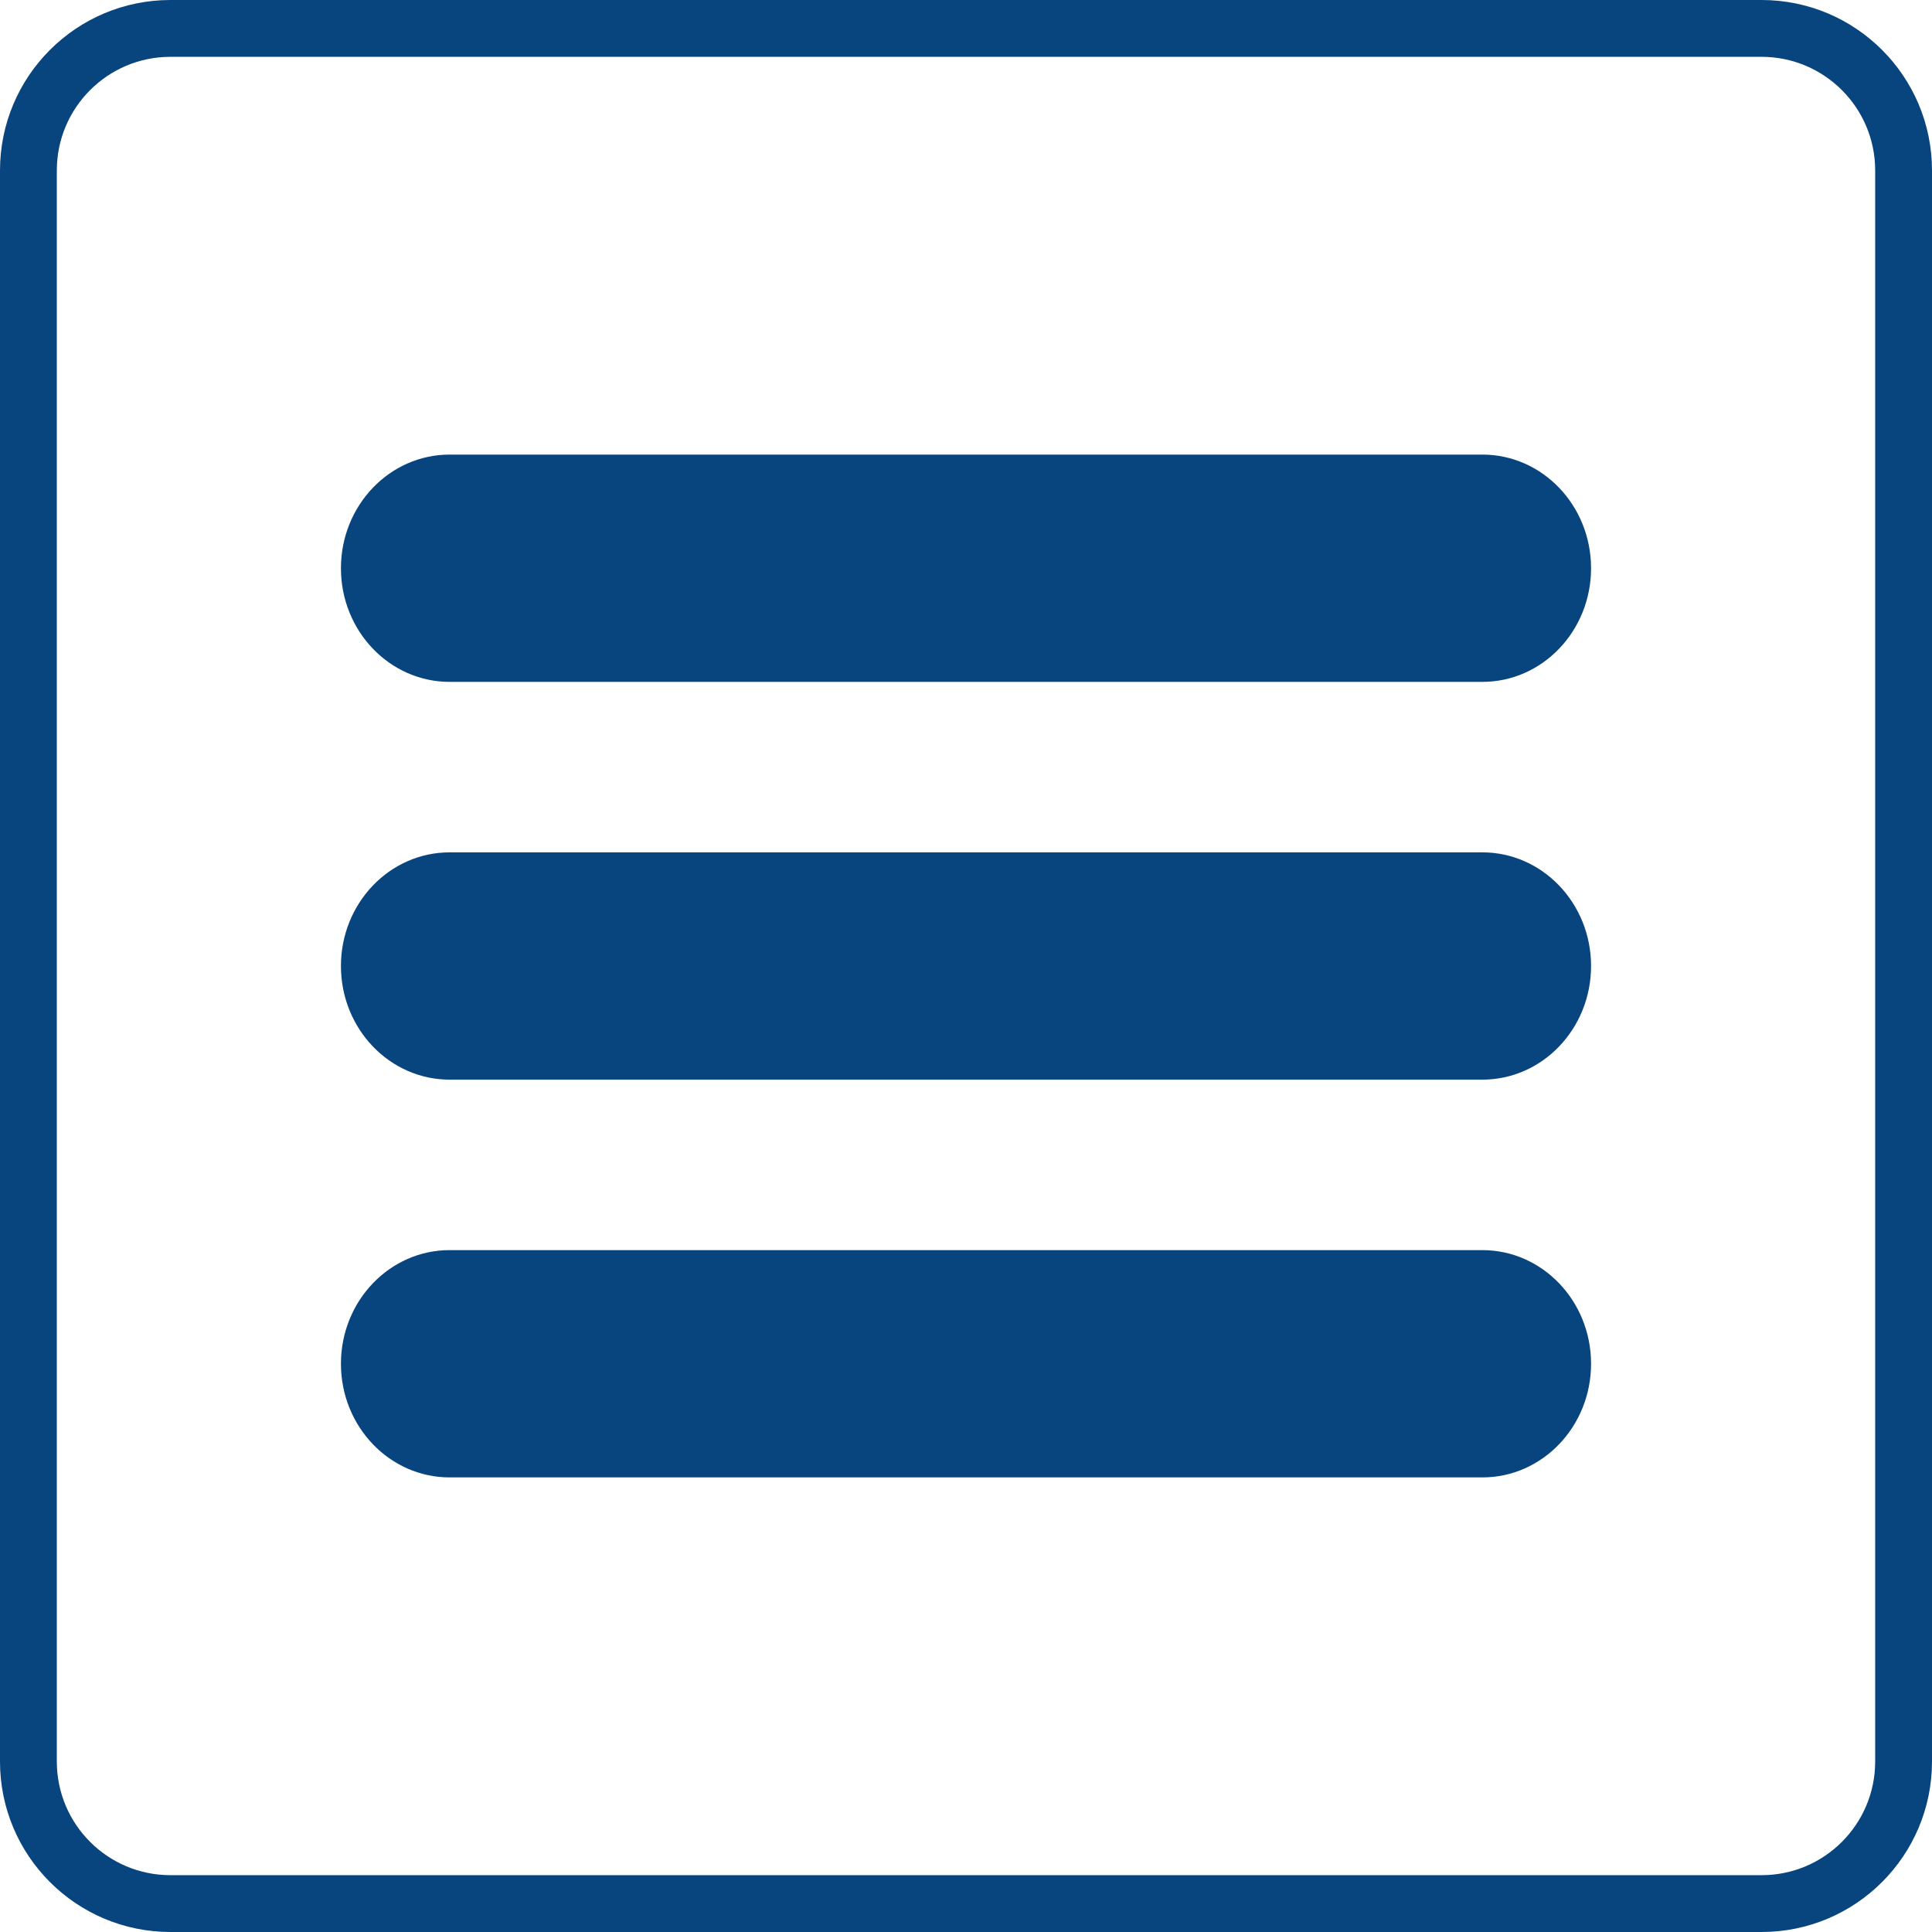
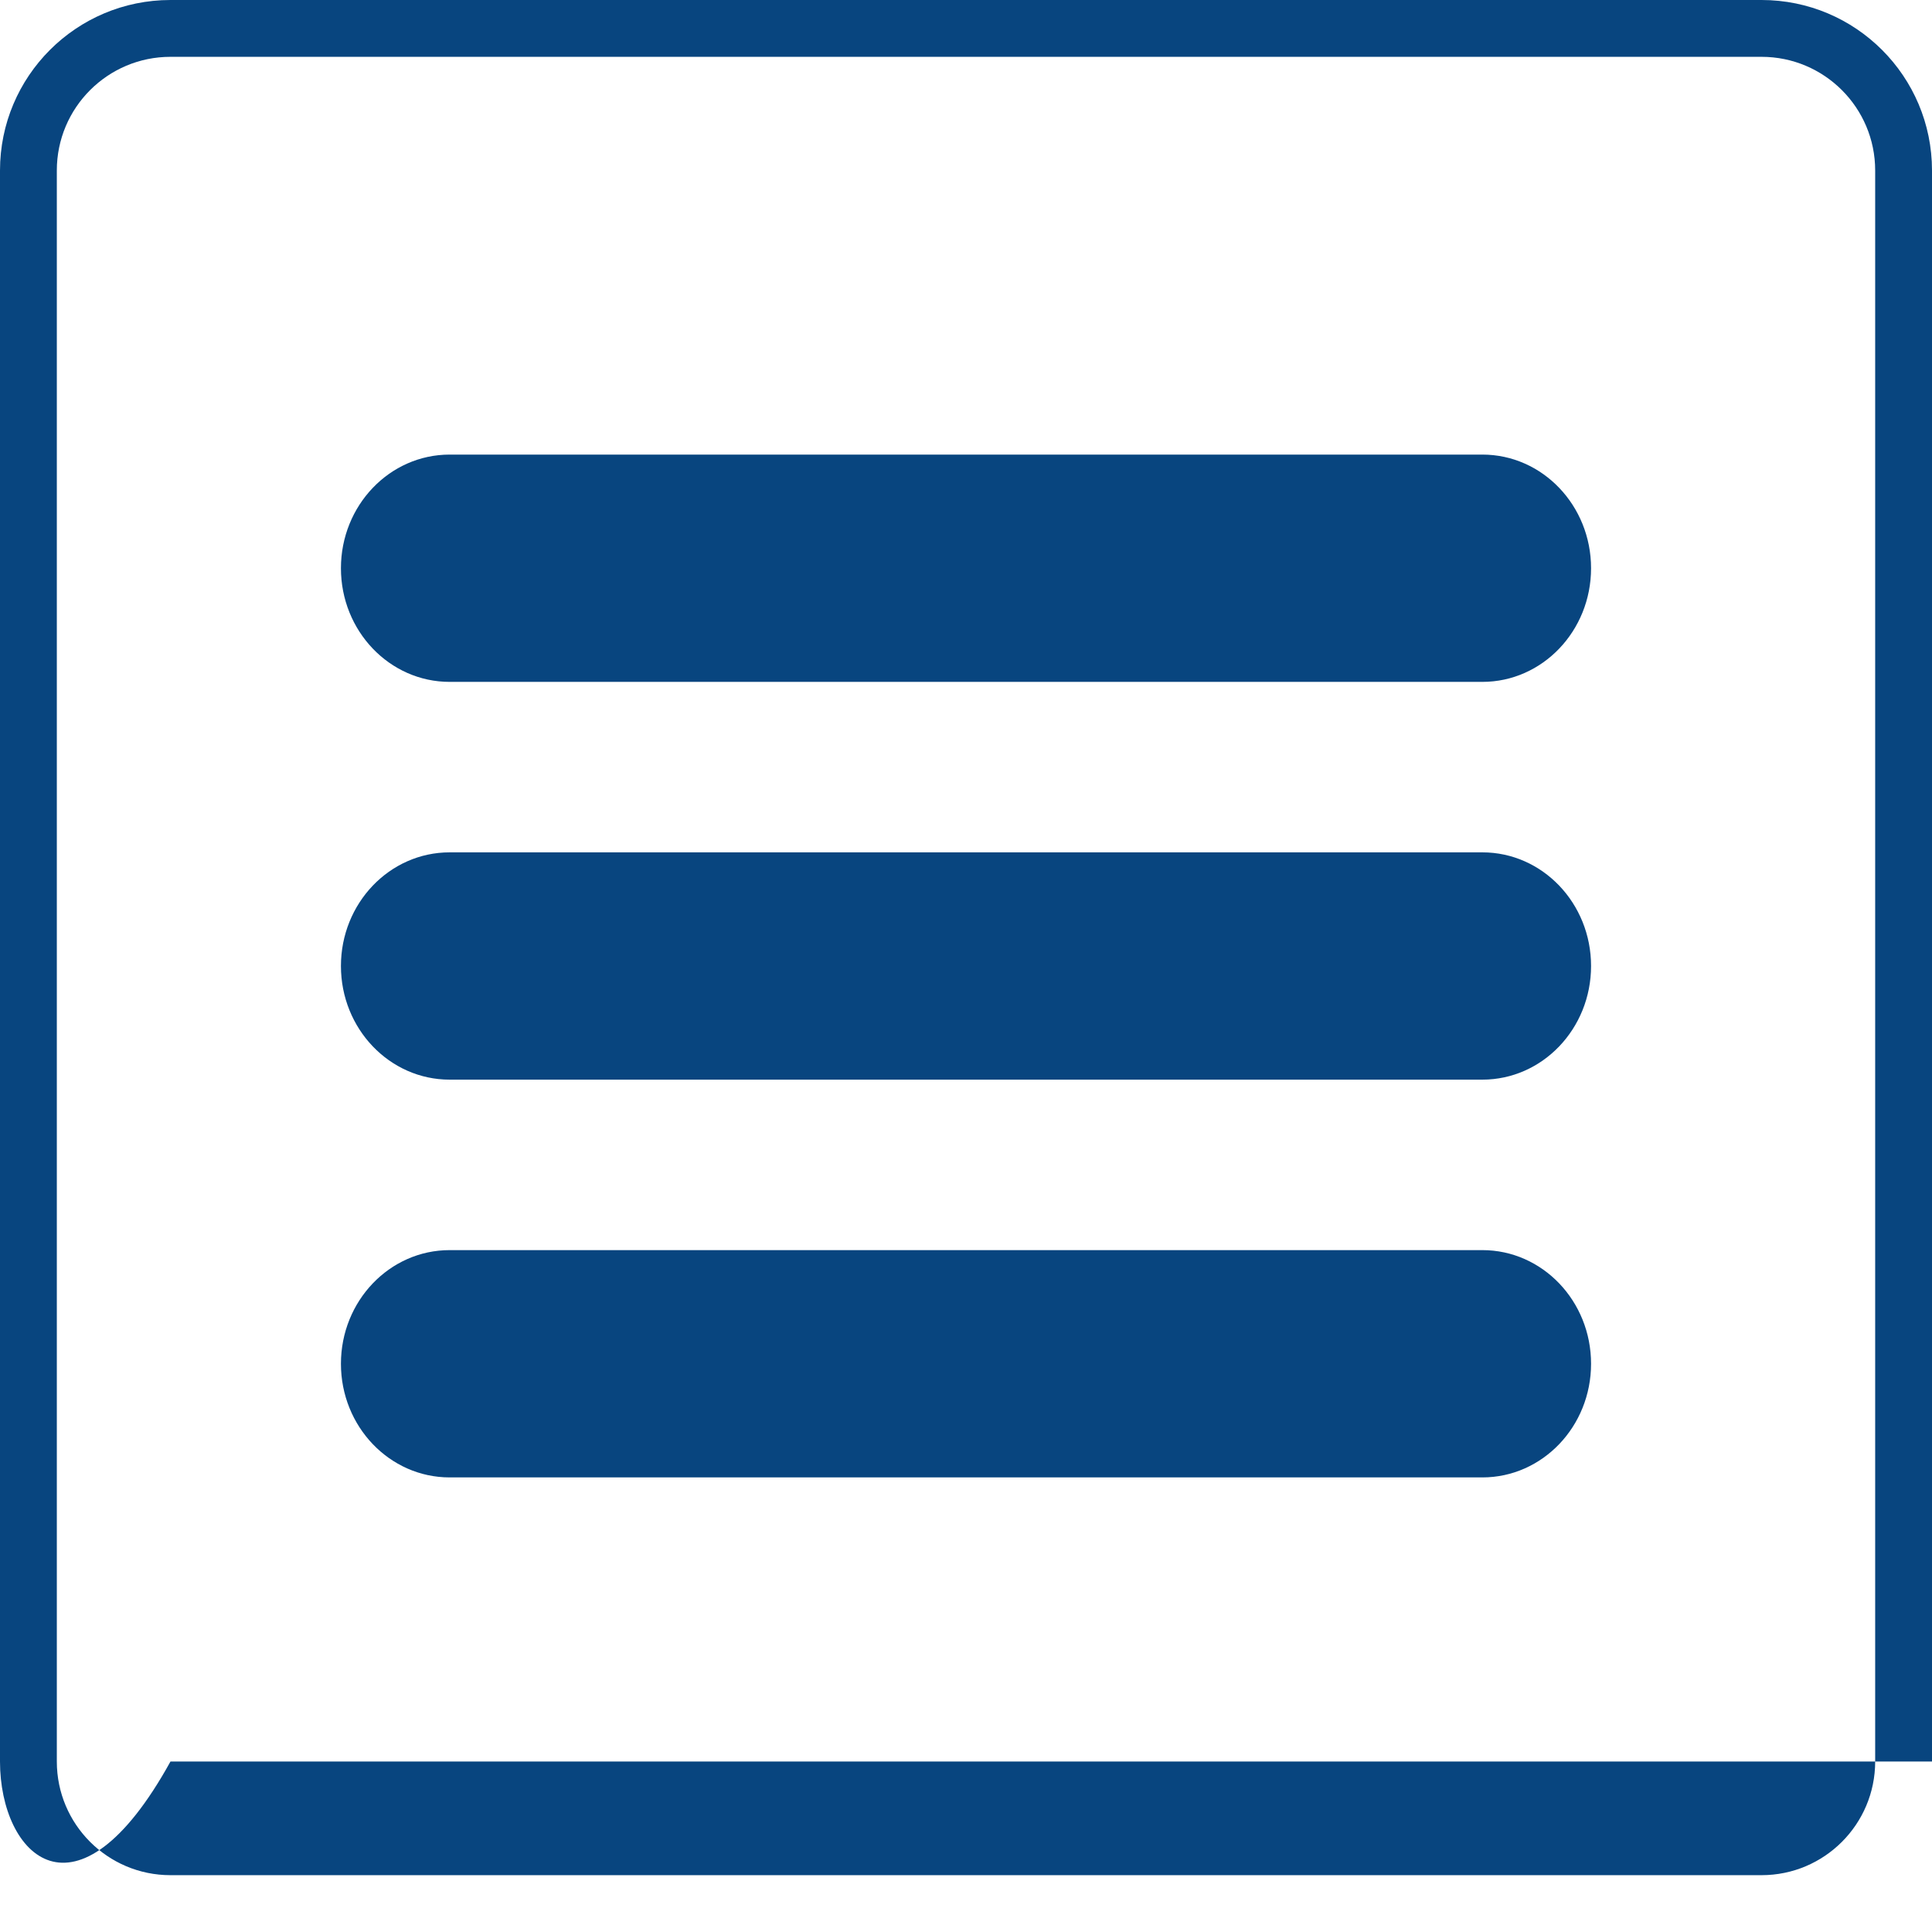
<svg xmlns="http://www.w3.org/2000/svg" width="136" height="136" viewBox="0 0 136 136" fill="none">
-   <path fill-rule="evenodd" clip-rule="evenodd" d="M12 4H124C128.418 4 132 7.582 132 12V124C132 128.418 128.418 132 124 132H12C7.582 132 4 128.418 4 124V12C4 7.582 7.582 4 12 4ZM0 12C0 5.373 5.373 0 12 0H124C130.627 0 136 5.373 136 12V124C136 130.627 130.627 136 124 136H12C5.373 136 0 130.627 0 124V12ZM24 40C24 35.582 27.426 32 31.652 32H104.348C108.574 32 112 35.582 112 40C112 44.418 108.574 48 104.348 48H31.652C27.426 48 24 44.418 24 40ZM24 68C24 63.582 27.426 60 31.652 60H104.348C108.574 60 112 63.582 112 68C112 72.418 108.574 76 104.348 76H31.652C27.426 76 24 72.418 24 68ZM31.652 88C27.426 88 24 91.582 24 96C24 100.418 27.426 104 31.652 104H104.348C108.574 104 112 100.418 112 96C112 91.582 108.574 88 104.348 88H31.652Z" fill="#08457F" />
+   <path fill-rule="evenodd" clip-rule="evenodd" d="M12 4H124C128.418 4 132 7.582 132 12V124C132 128.418 128.418 132 124 132H12C7.582 132 4 128.418 4 124V12C4 7.582 7.582 4 12 4ZM0 12C0 5.373 5.373 0 12 0H124C130.627 0 136 5.373 136 12V124H12C5.373 136 0 130.627 0 124V12ZM24 40C24 35.582 27.426 32 31.652 32H104.348C108.574 32 112 35.582 112 40C112 44.418 108.574 48 104.348 48H31.652C27.426 48 24 44.418 24 40ZM24 68C24 63.582 27.426 60 31.652 60H104.348C108.574 60 112 63.582 112 68C112 72.418 108.574 76 104.348 76H31.652C27.426 76 24 72.418 24 68ZM31.652 88C27.426 88 24 91.582 24 96C24 100.418 27.426 104 31.652 104H104.348C108.574 104 112 100.418 112 96C112 91.582 108.574 88 104.348 88H31.652Z" fill="#08457F" />
</svg>